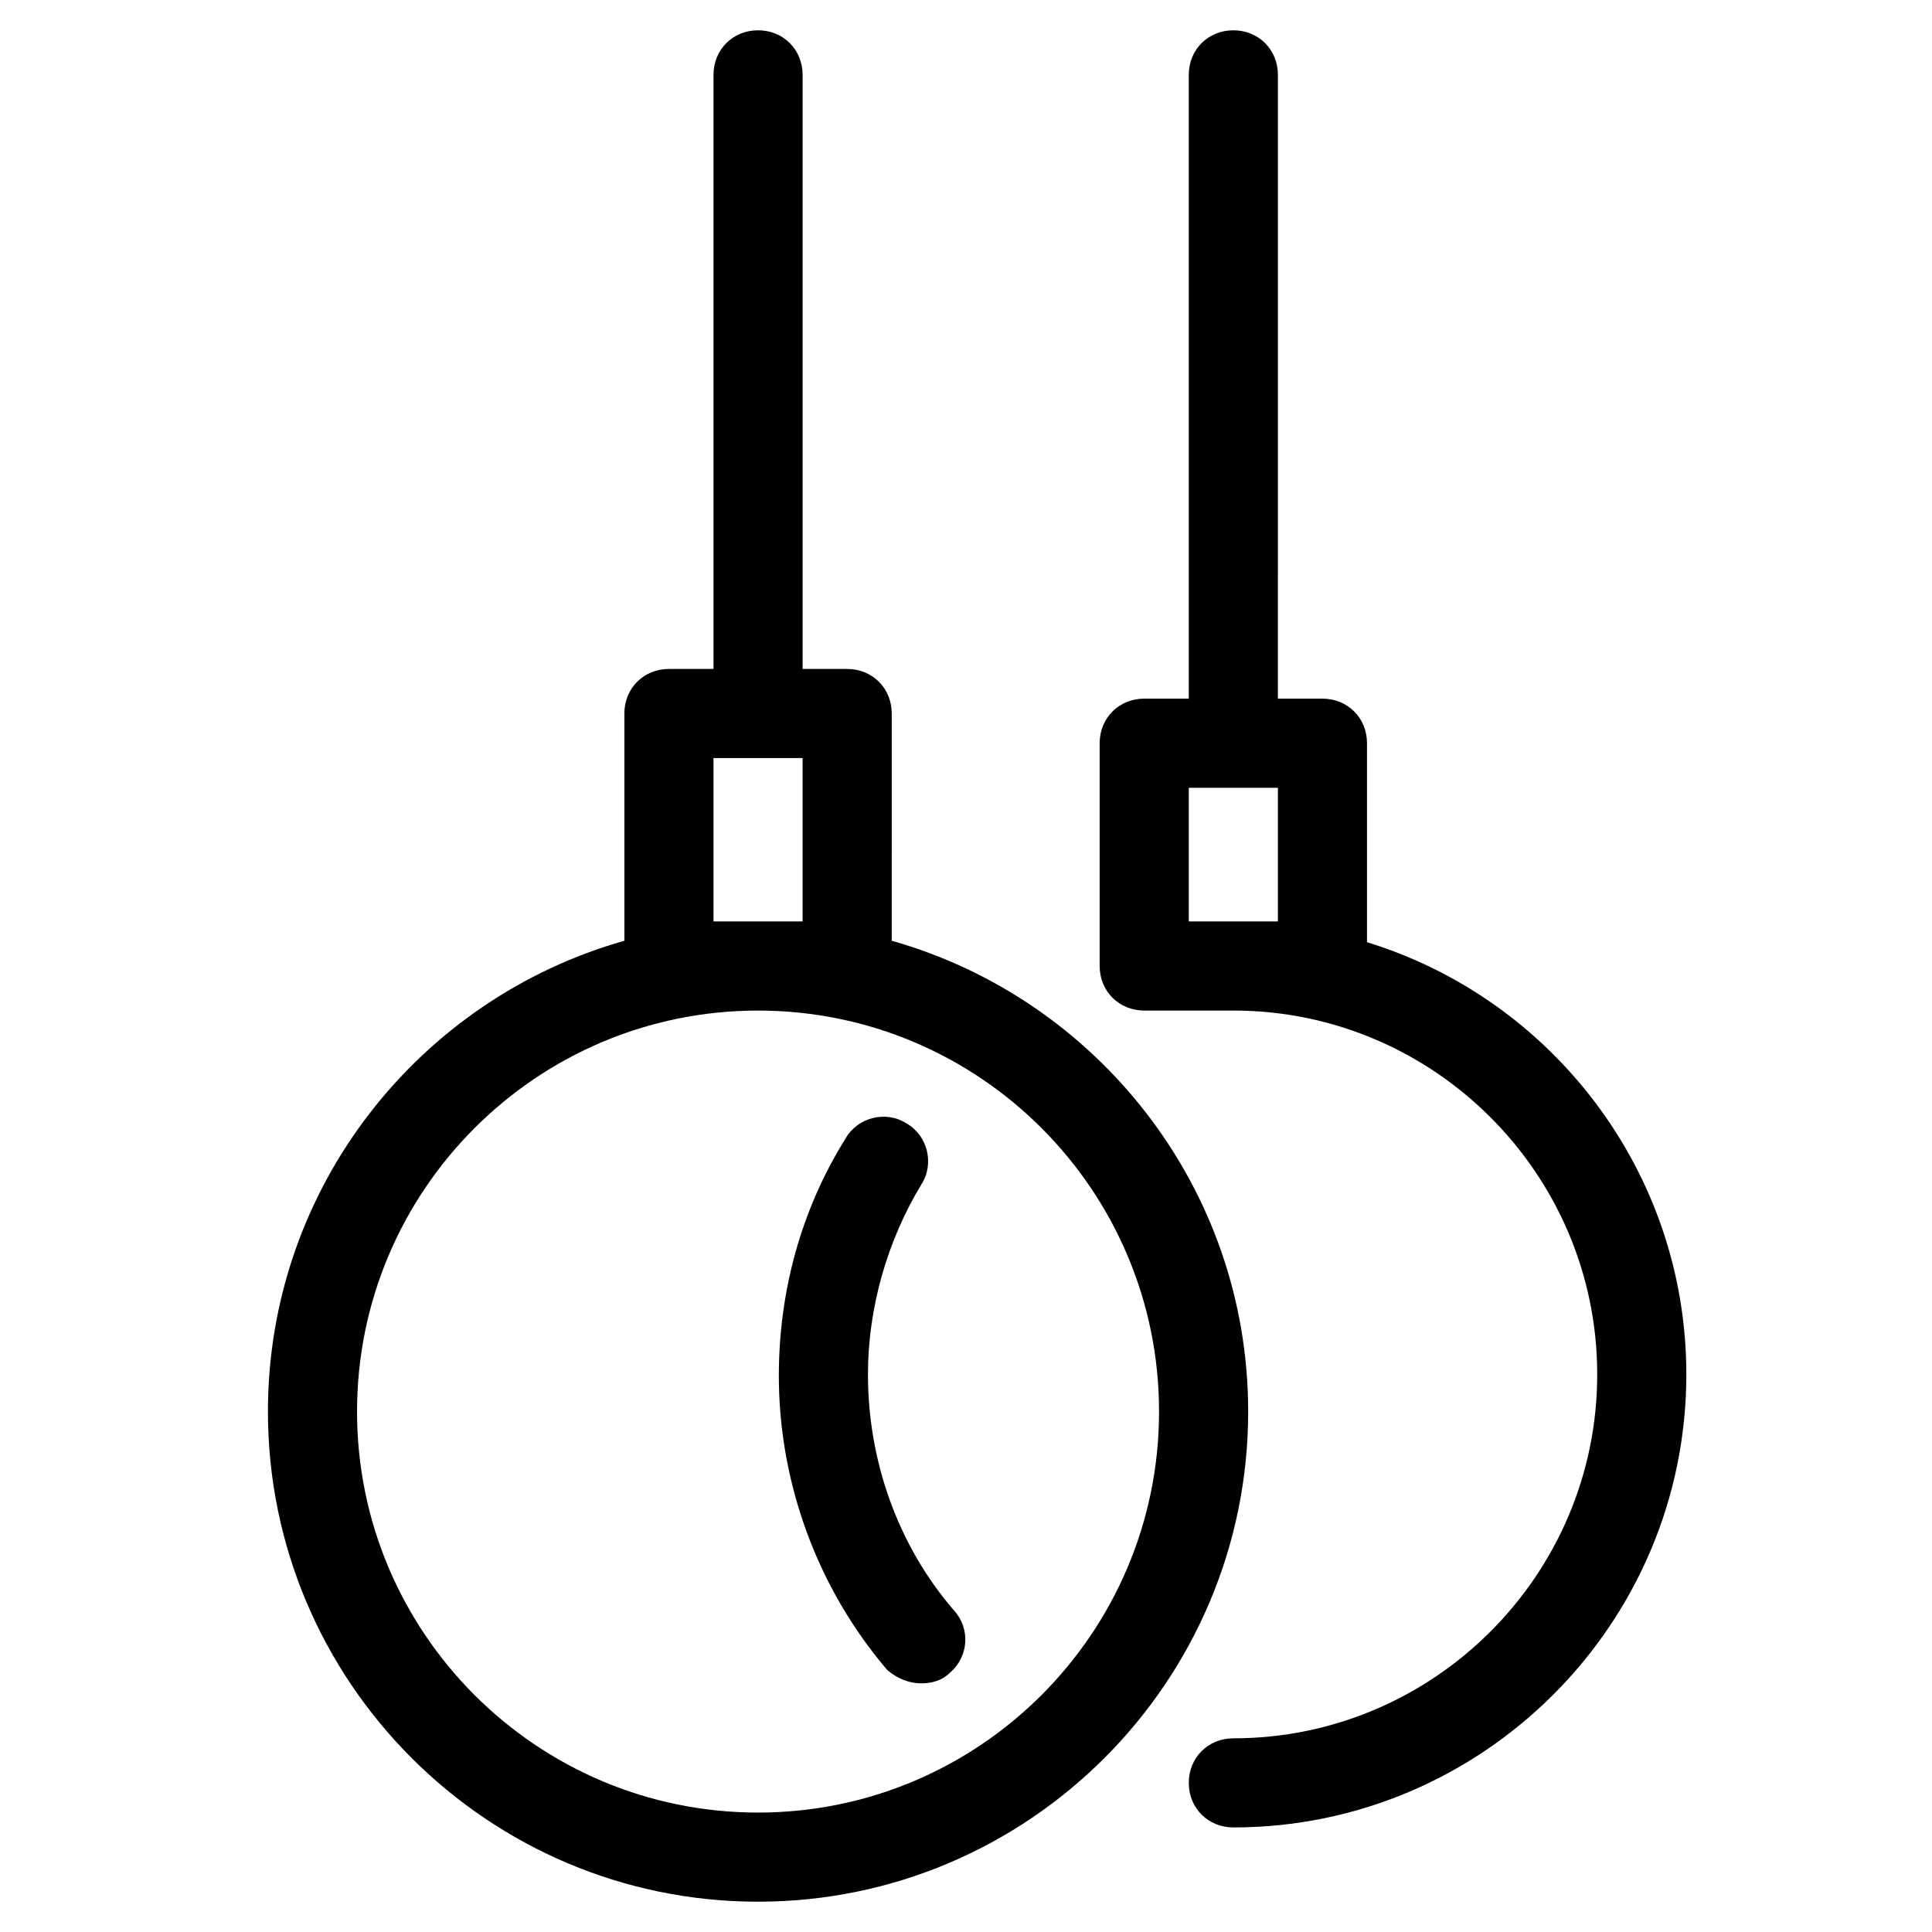
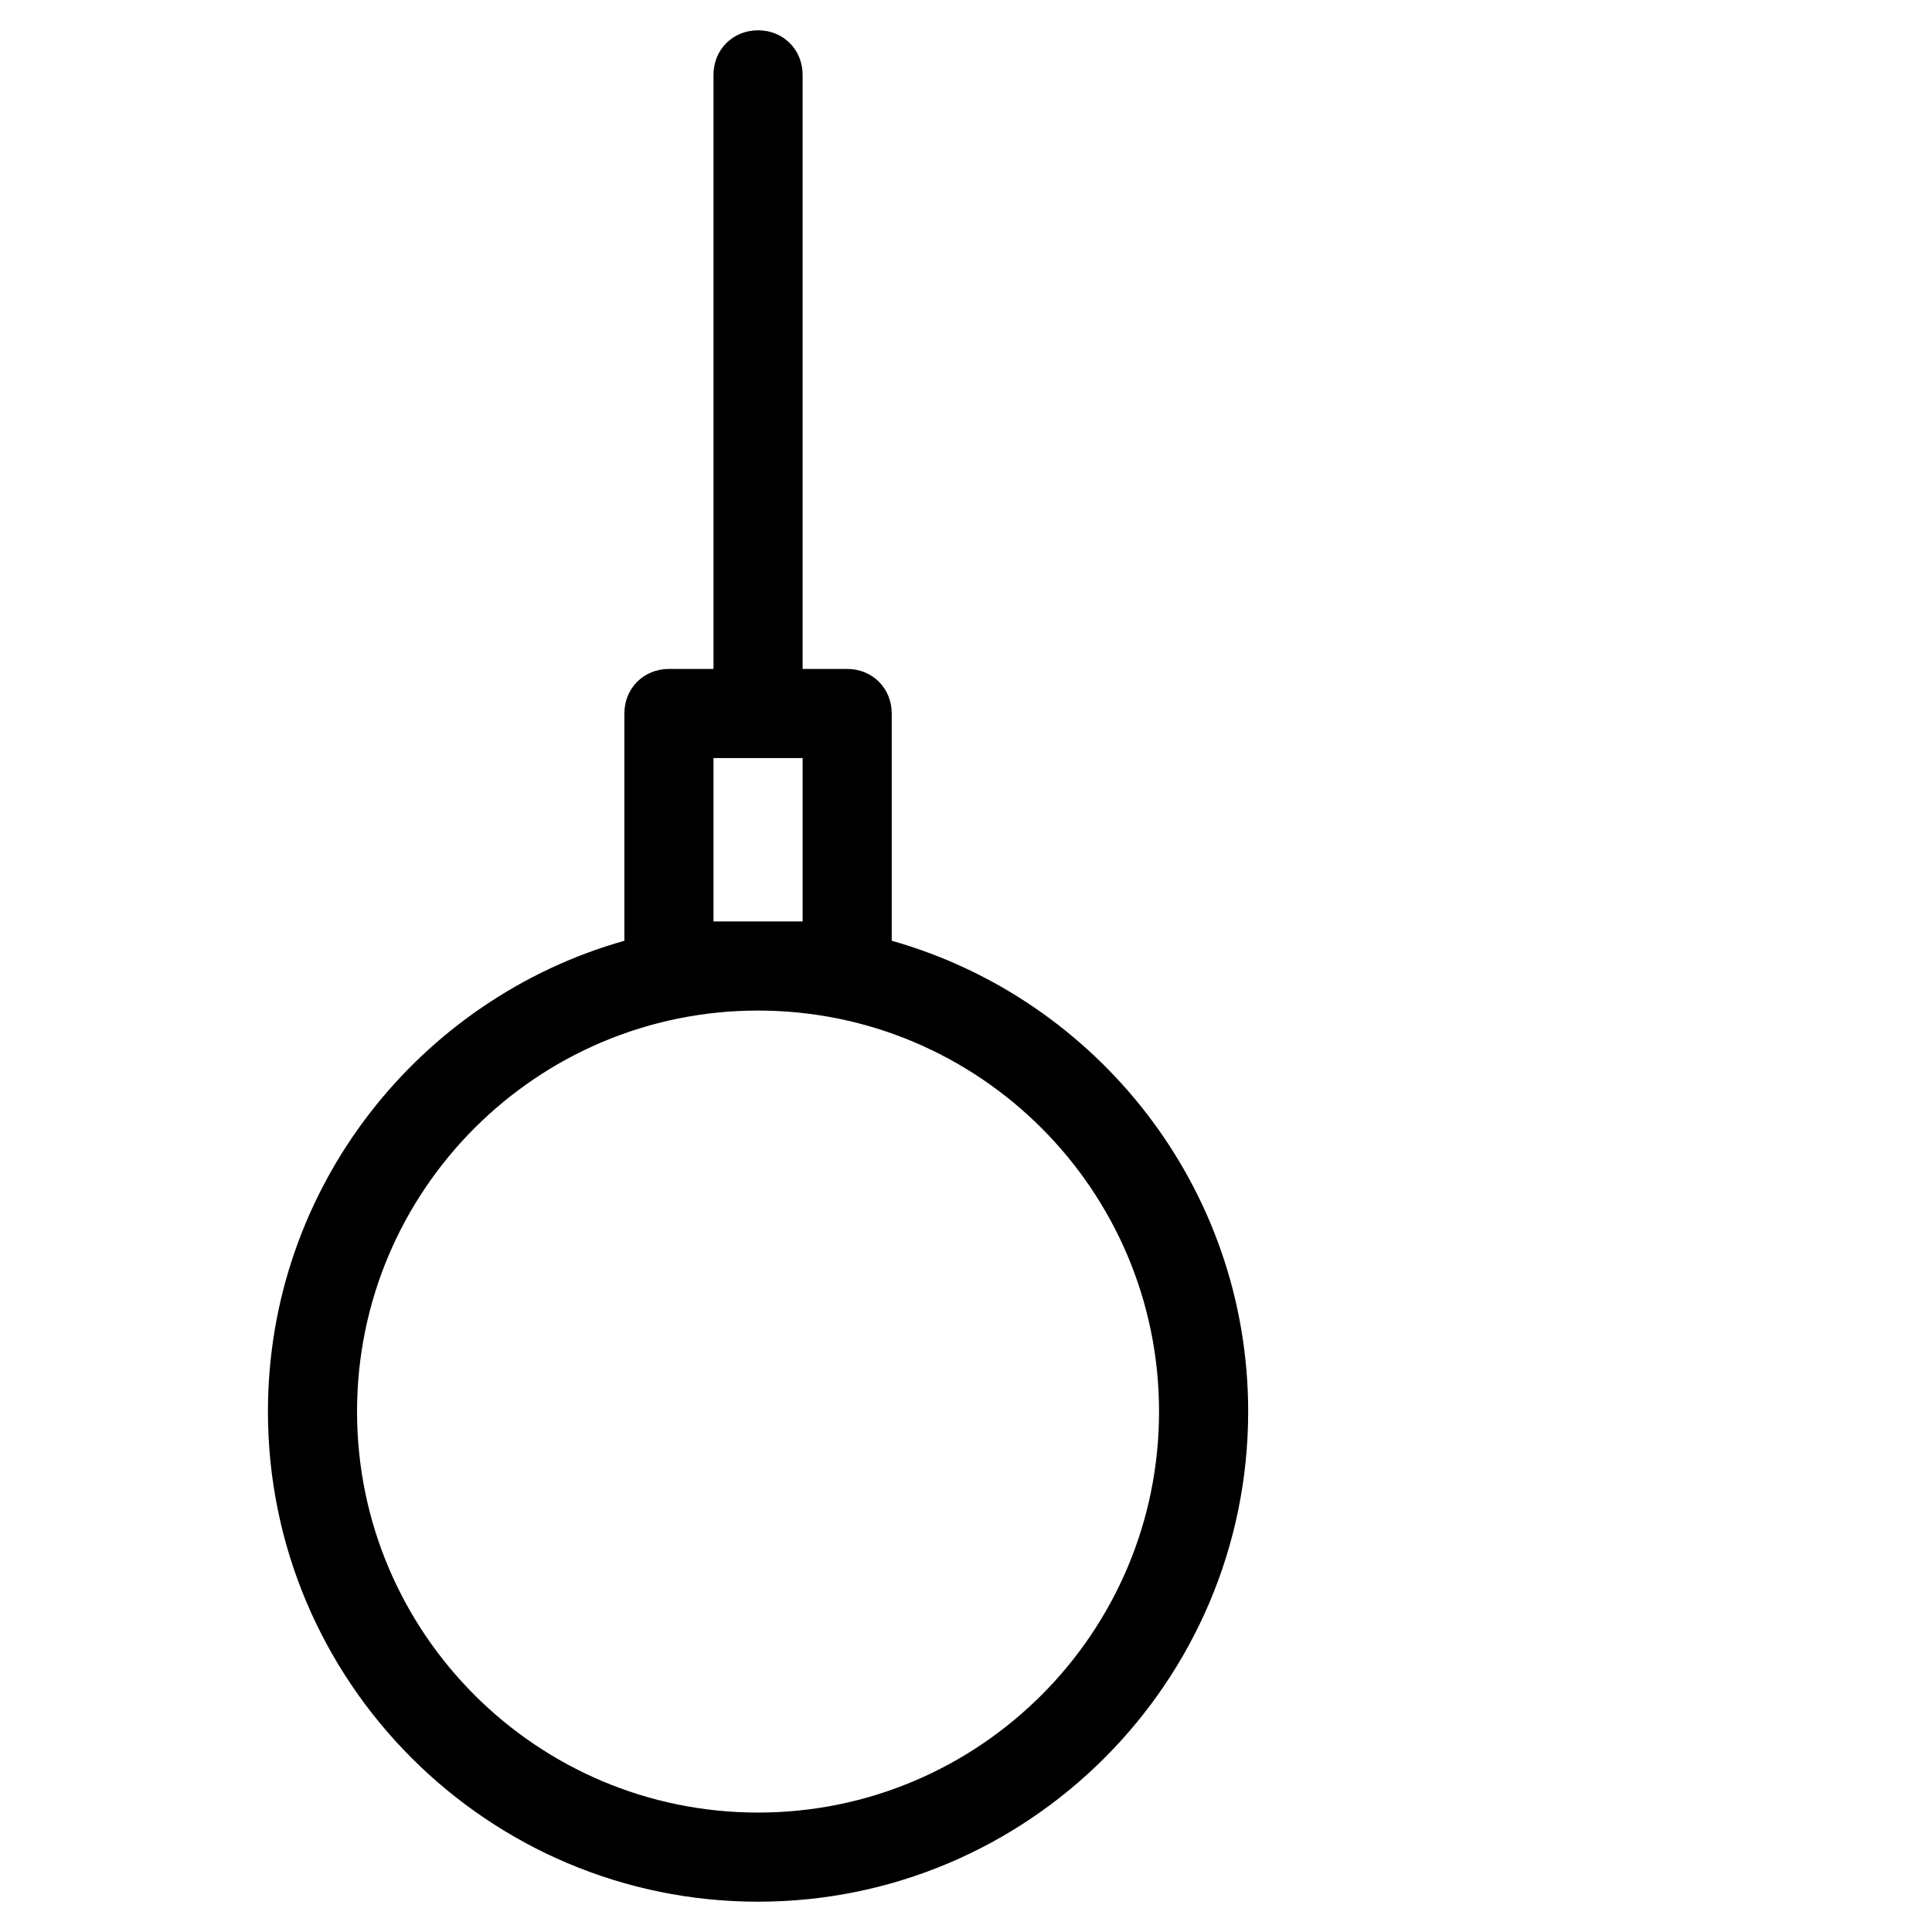
<svg xmlns="http://www.w3.org/2000/svg" fill="#000000" width="800px" height="800px" version="1.1" viewBox="144 144 512 512">
  <g>
-     <path d="m388.19 590.11c2.754 0 5.512-0.789 7.477-2.754 5.117-4.328 5.512-11.809 1.18-16.531-14.957-17.32-22.828-39.754-22.828-62.582 0-17.711 5.117-35.426 14.168-50.383 3.543-5.512 1.574-12.988-3.938-16.137-5.512-3.543-12.988-1.574-16.137 3.938-11.809 18.895-17.711 40.539-17.711 62.977 0 28.34 10.234 56.285 28.734 77.934 2.758 2.356 5.906 3.539 9.055 3.539z" />
+     <path d="m388.19 590.11z" />
    <path d="m344.89 647.97c71.637 0 129.89-58.254 129.89-129.89 0-59.434-40.148-109.42-94.465-124.77l0.004-60.223c0-6.691-5.117-11.809-11.809-11.809h-11.809v-157.44c0-6.691-5.117-11.809-11.809-11.809-6.691 0-11.809 5.117-11.809 11.809v157.44h-11.809c-6.691 0-11.809 5.117-11.809 11.809v60.223c-54.316 15.348-94.461 65.336-94.461 124.77 0 71.637 58.25 129.89 129.89 129.89zm-11.809-303.07h23.617v43.297h-23.617zm11.809 66.91c58.648 0 106.27 47.625 106.27 106.27s-47.625 106.27-106.27 106.27c-58.648 0-106.27-47.625-106.27-106.27 0-58.645 47.625-106.27 106.27-106.27z" />
-     <path d="m506.27 393.7v-52.742c0-6.691-5.117-11.809-11.809-11.809h-11.809l0.004-165.31c0-6.691-5.117-11.809-11.809-11.809s-11.809 5.117-11.809 11.809v165.31h-11.809c-6.691 0-11.809 5.117-11.809 11.809v59.039c0 6.691 5.117 11.809 11.809 11.809h23.617c53.137 0 96.434 43.297 96.434 96.434-0.004 53.137-43.297 96.434-96.434 96.434-6.691 0-11.809 5.117-11.809 11.809 0 6.691 5.117 11.809 11.809 11.809 66.125 0 120.05-53.922 120.05-120.05 0-53.926-35.816-99.586-84.625-114.54zm-23.613-5.508h-23.617v-35.426h23.617z" />
  </g>
</svg>